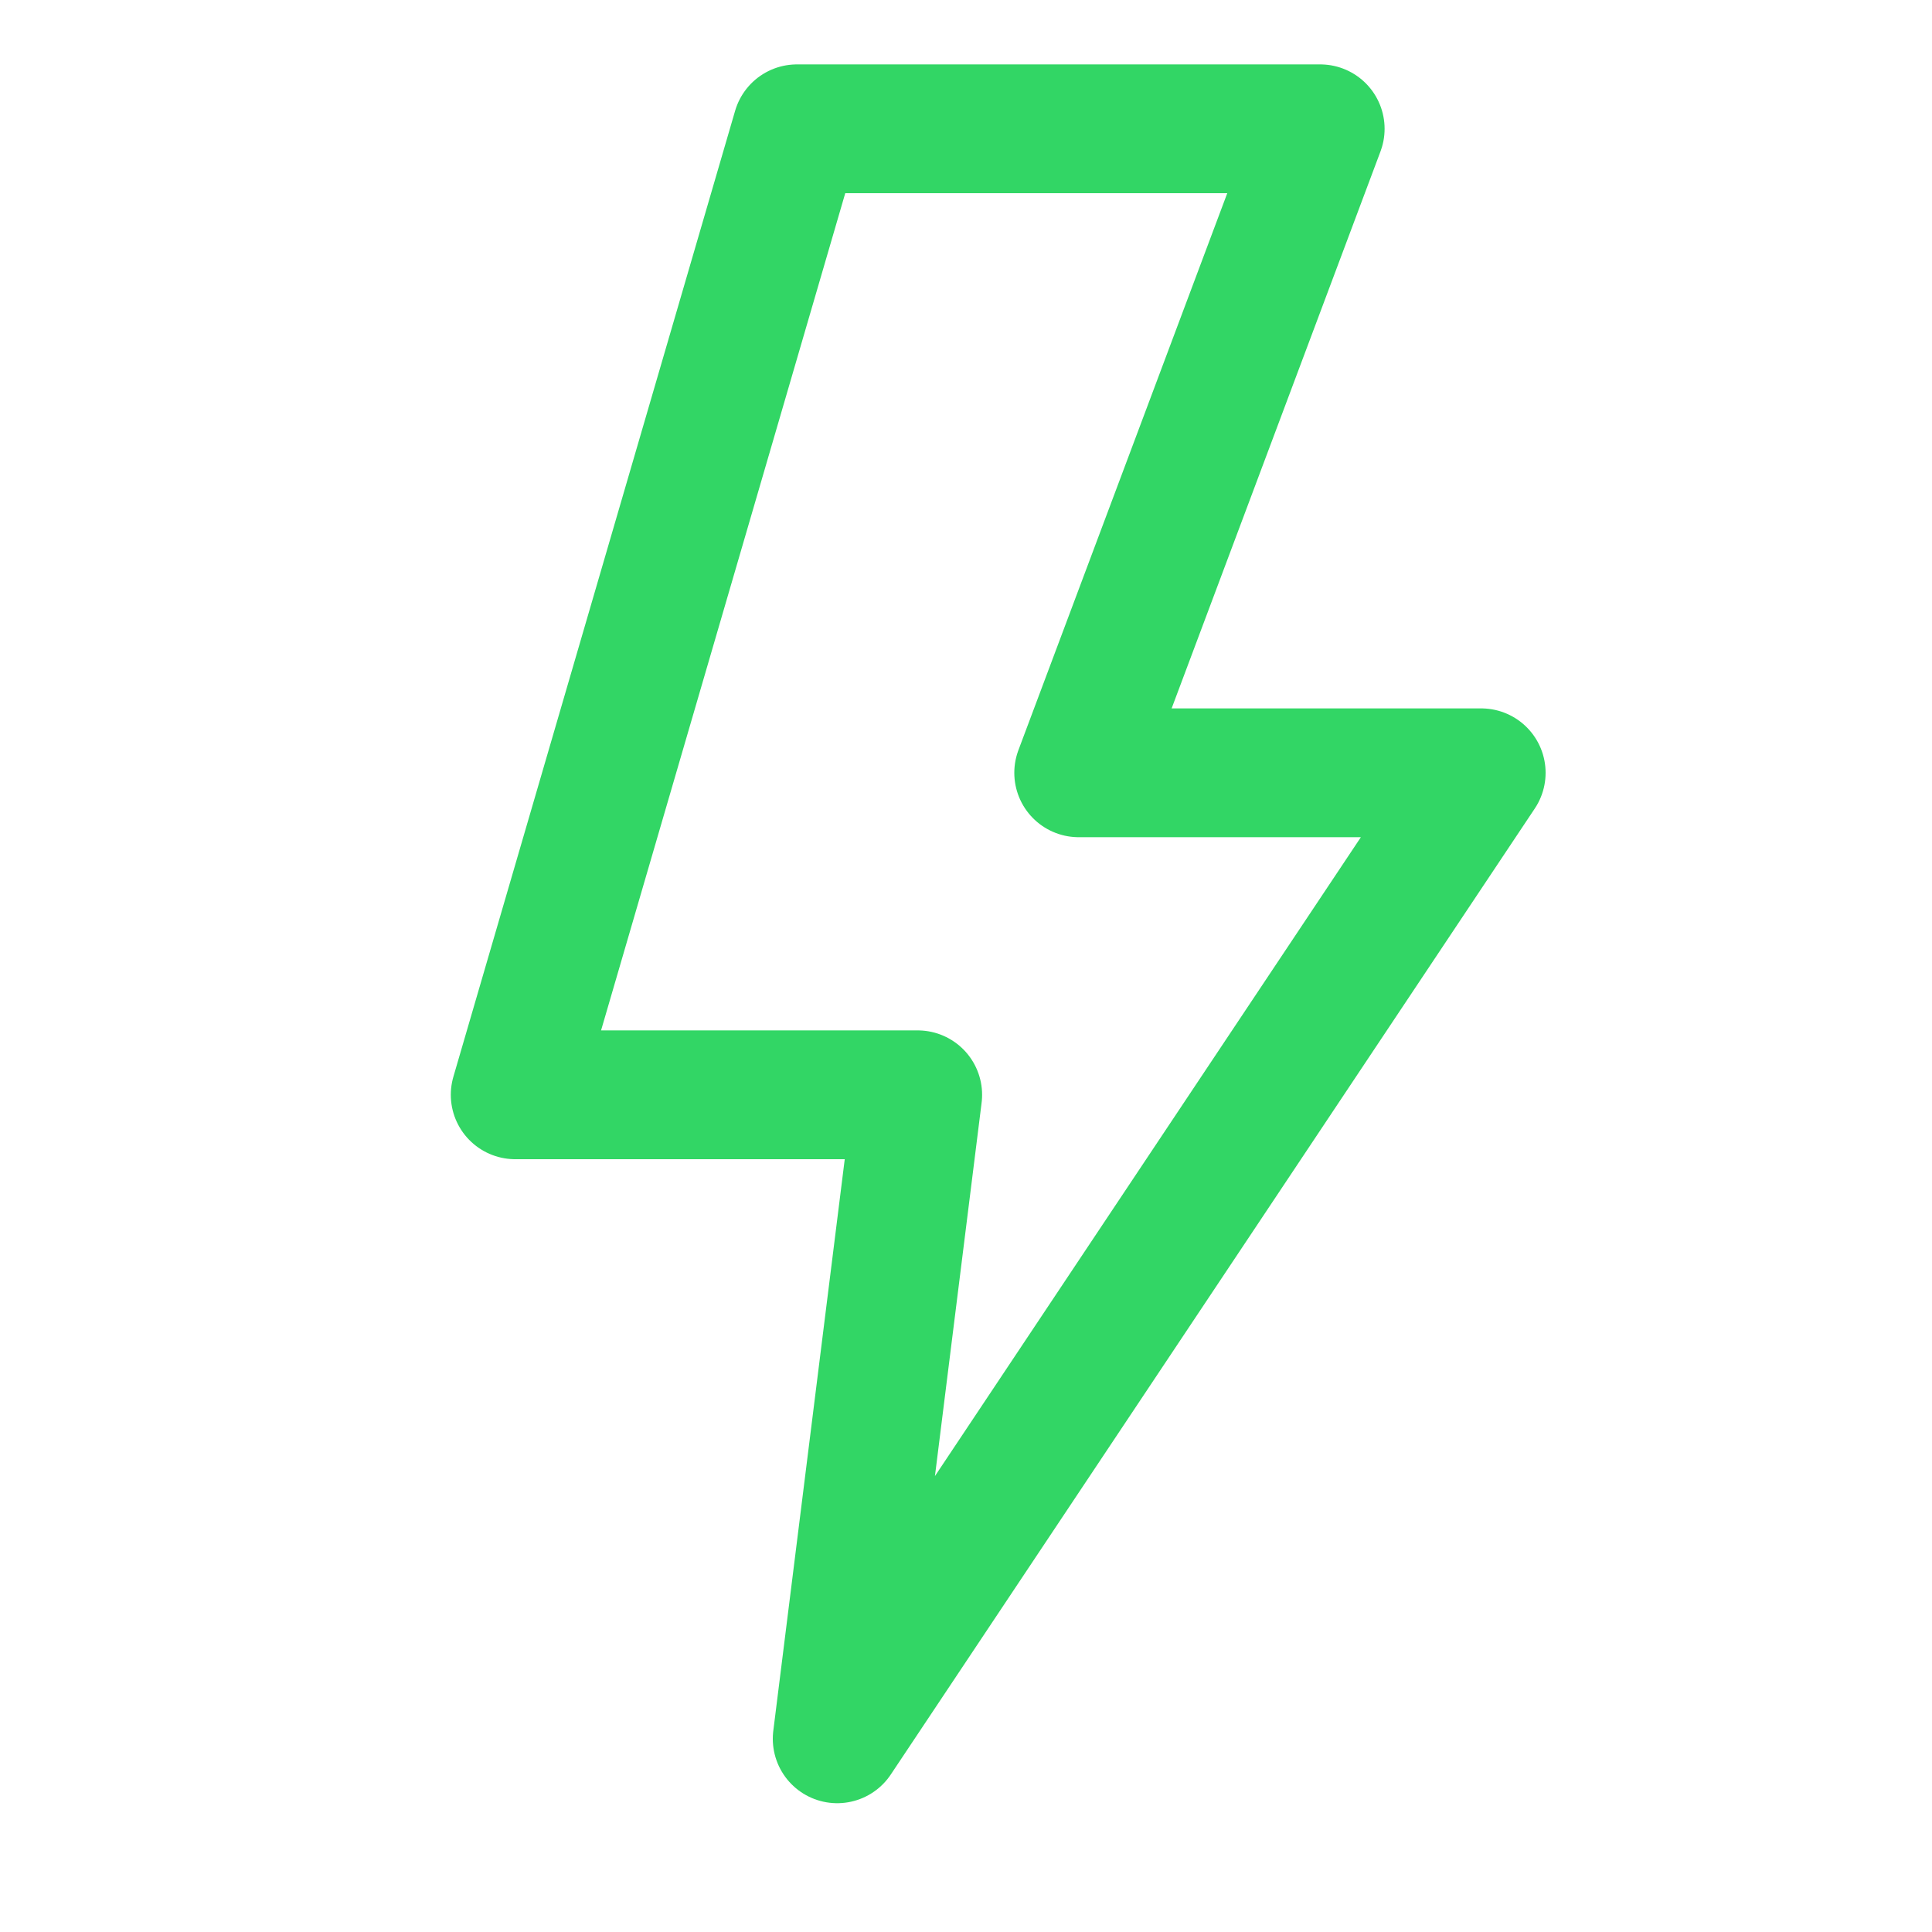
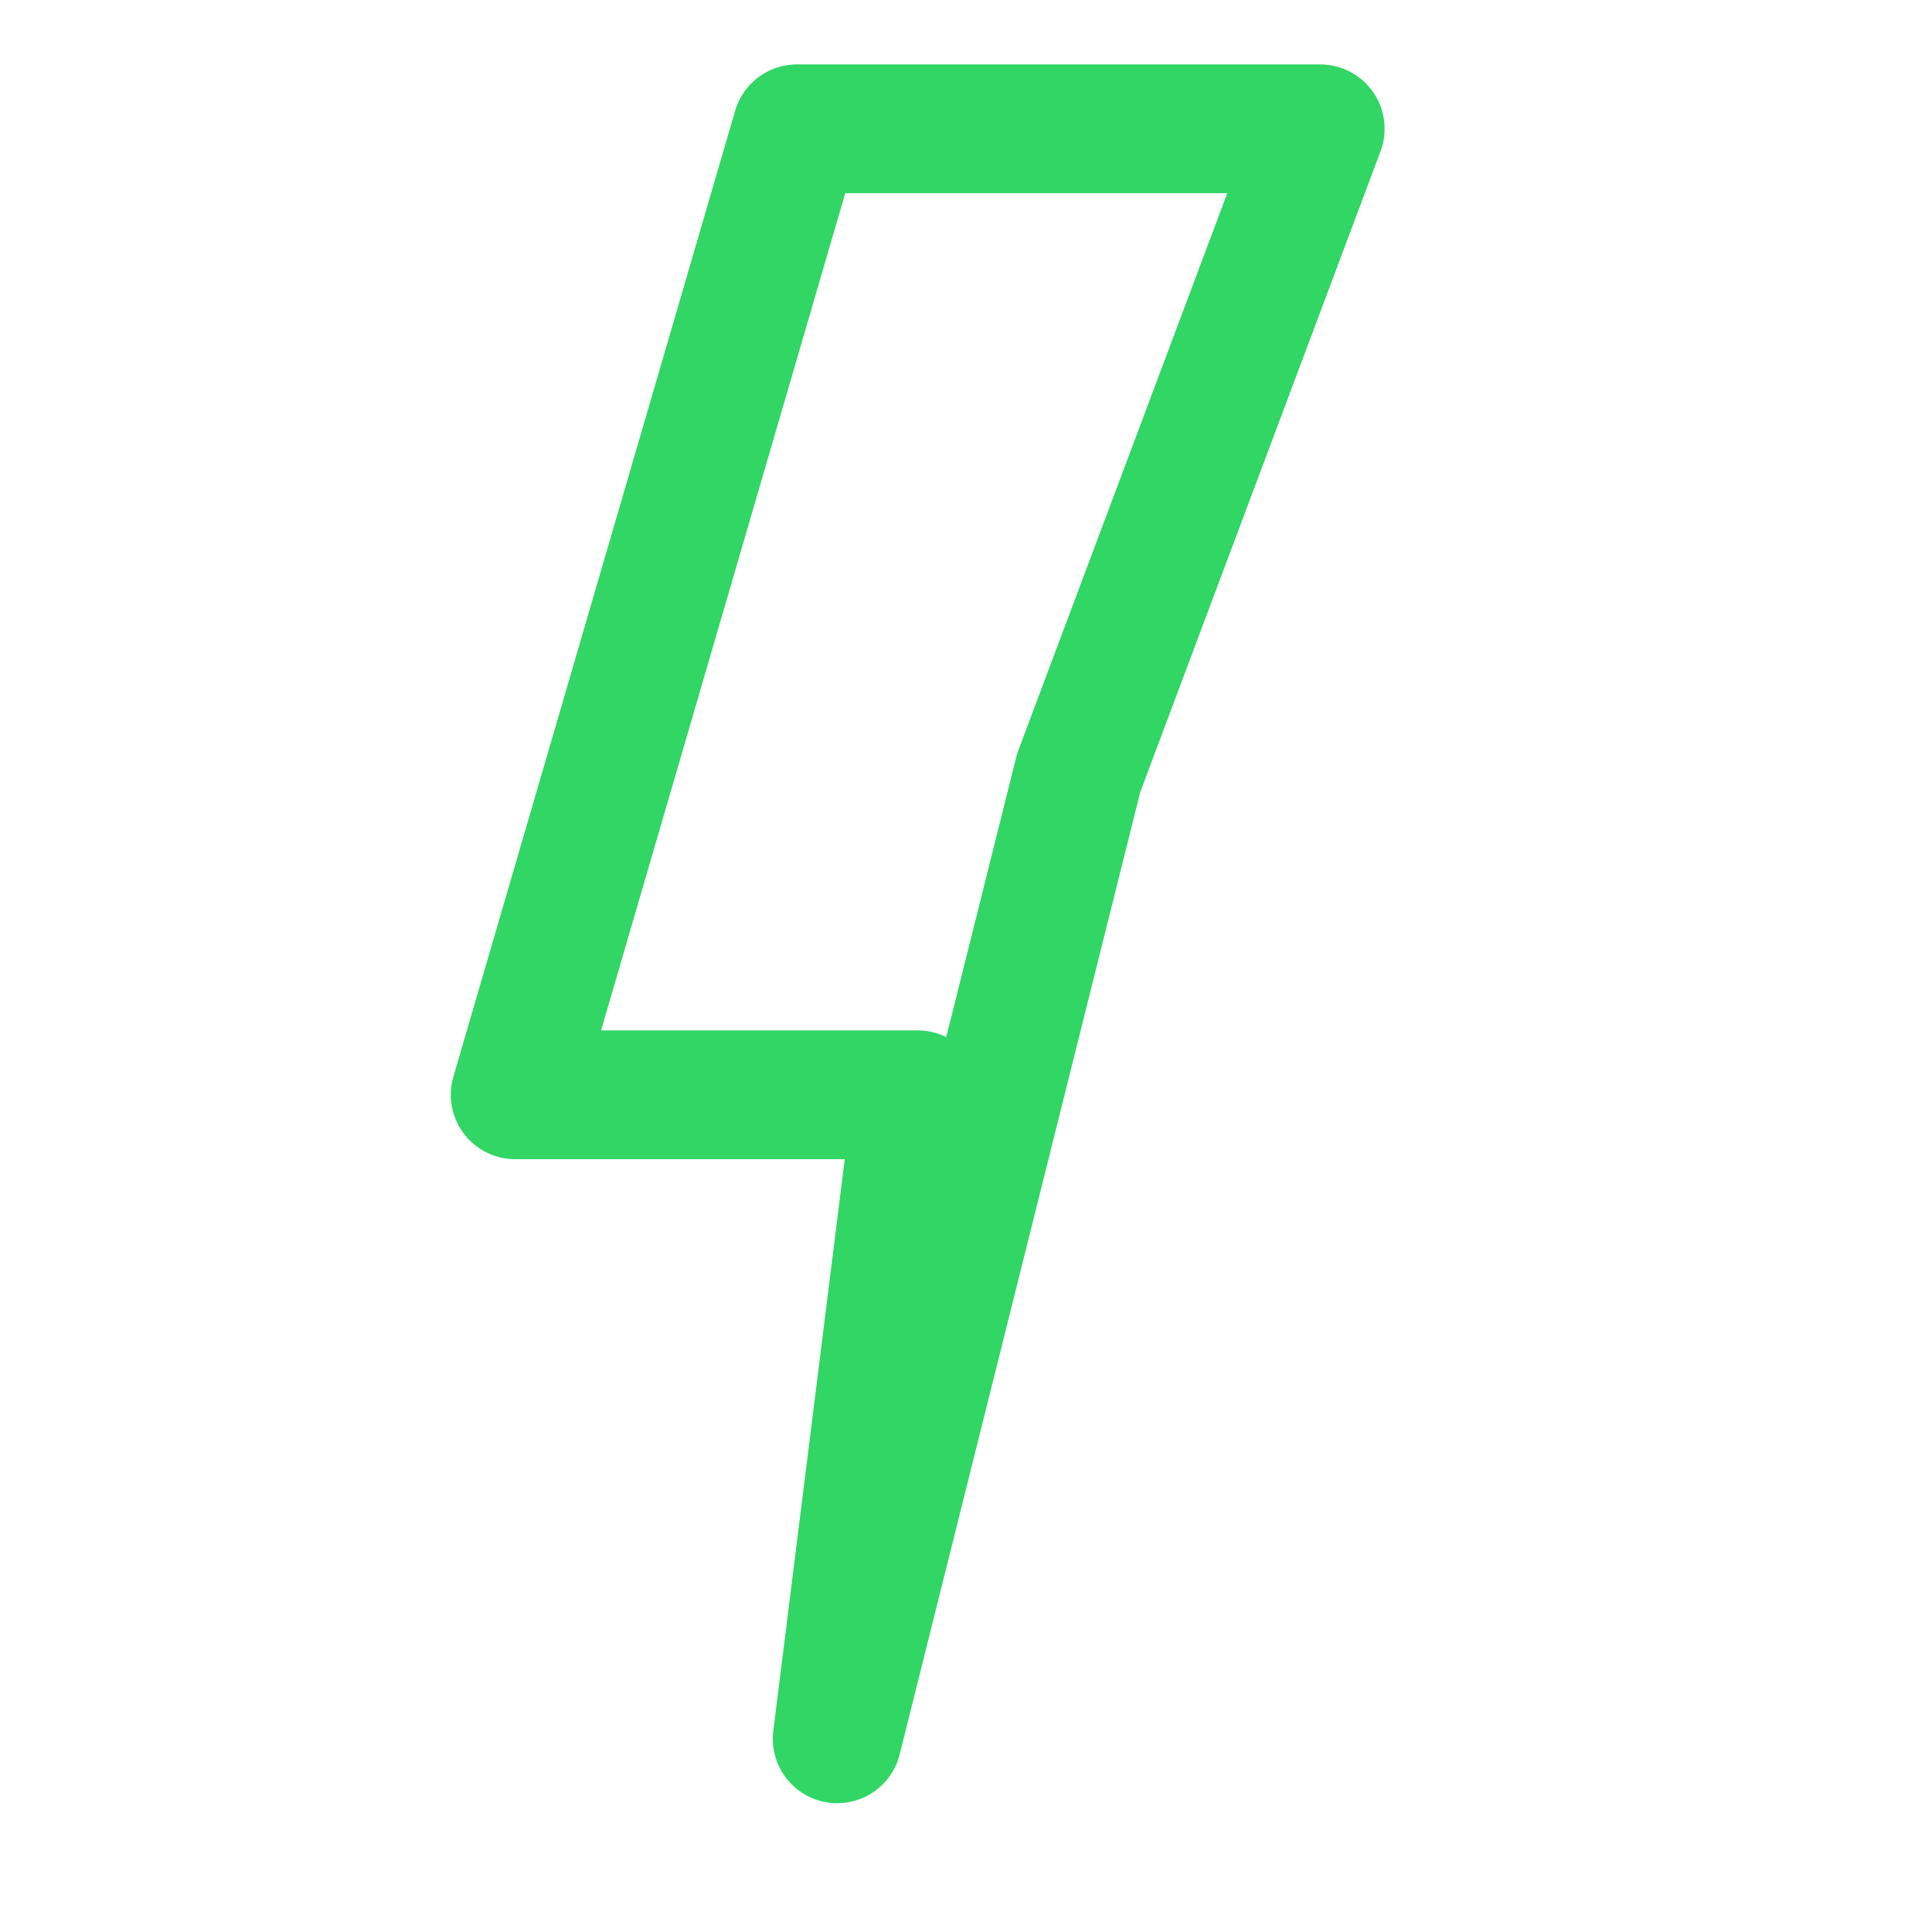
<svg xmlns="http://www.w3.org/2000/svg" width="30" height="30" viewBox="0 0 30 30" fill="none">
-   <path d="M14.25 17H8L12.375 2H20.5L16.75 12H23L13 27L14.25 17Z" stroke="#32D665" stroke-width="2" stroke-linejoin="round" />
+   <path d="M14.25 17H8L12.375 2H20.5L16.75 12L13 27L14.25 17Z" stroke="#32D665" stroke-width="2" stroke-linejoin="round" />
</svg>